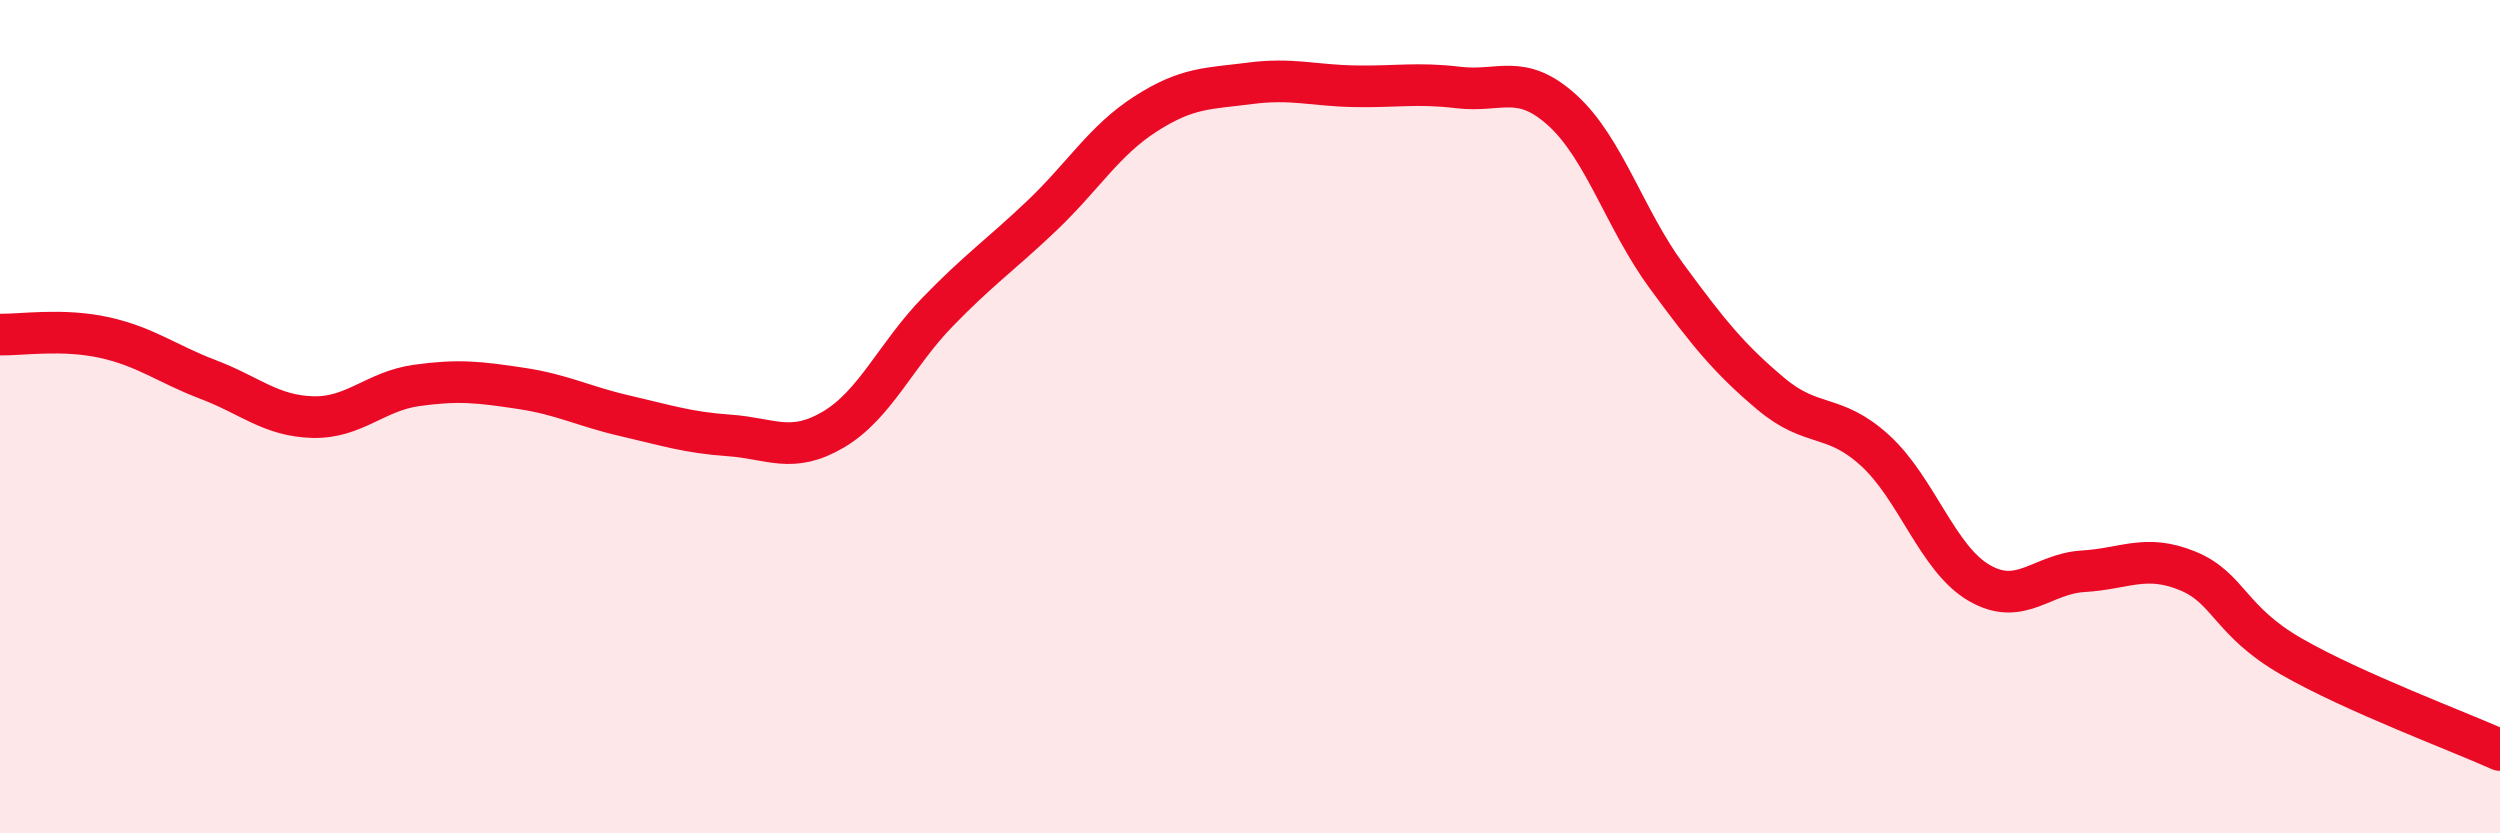
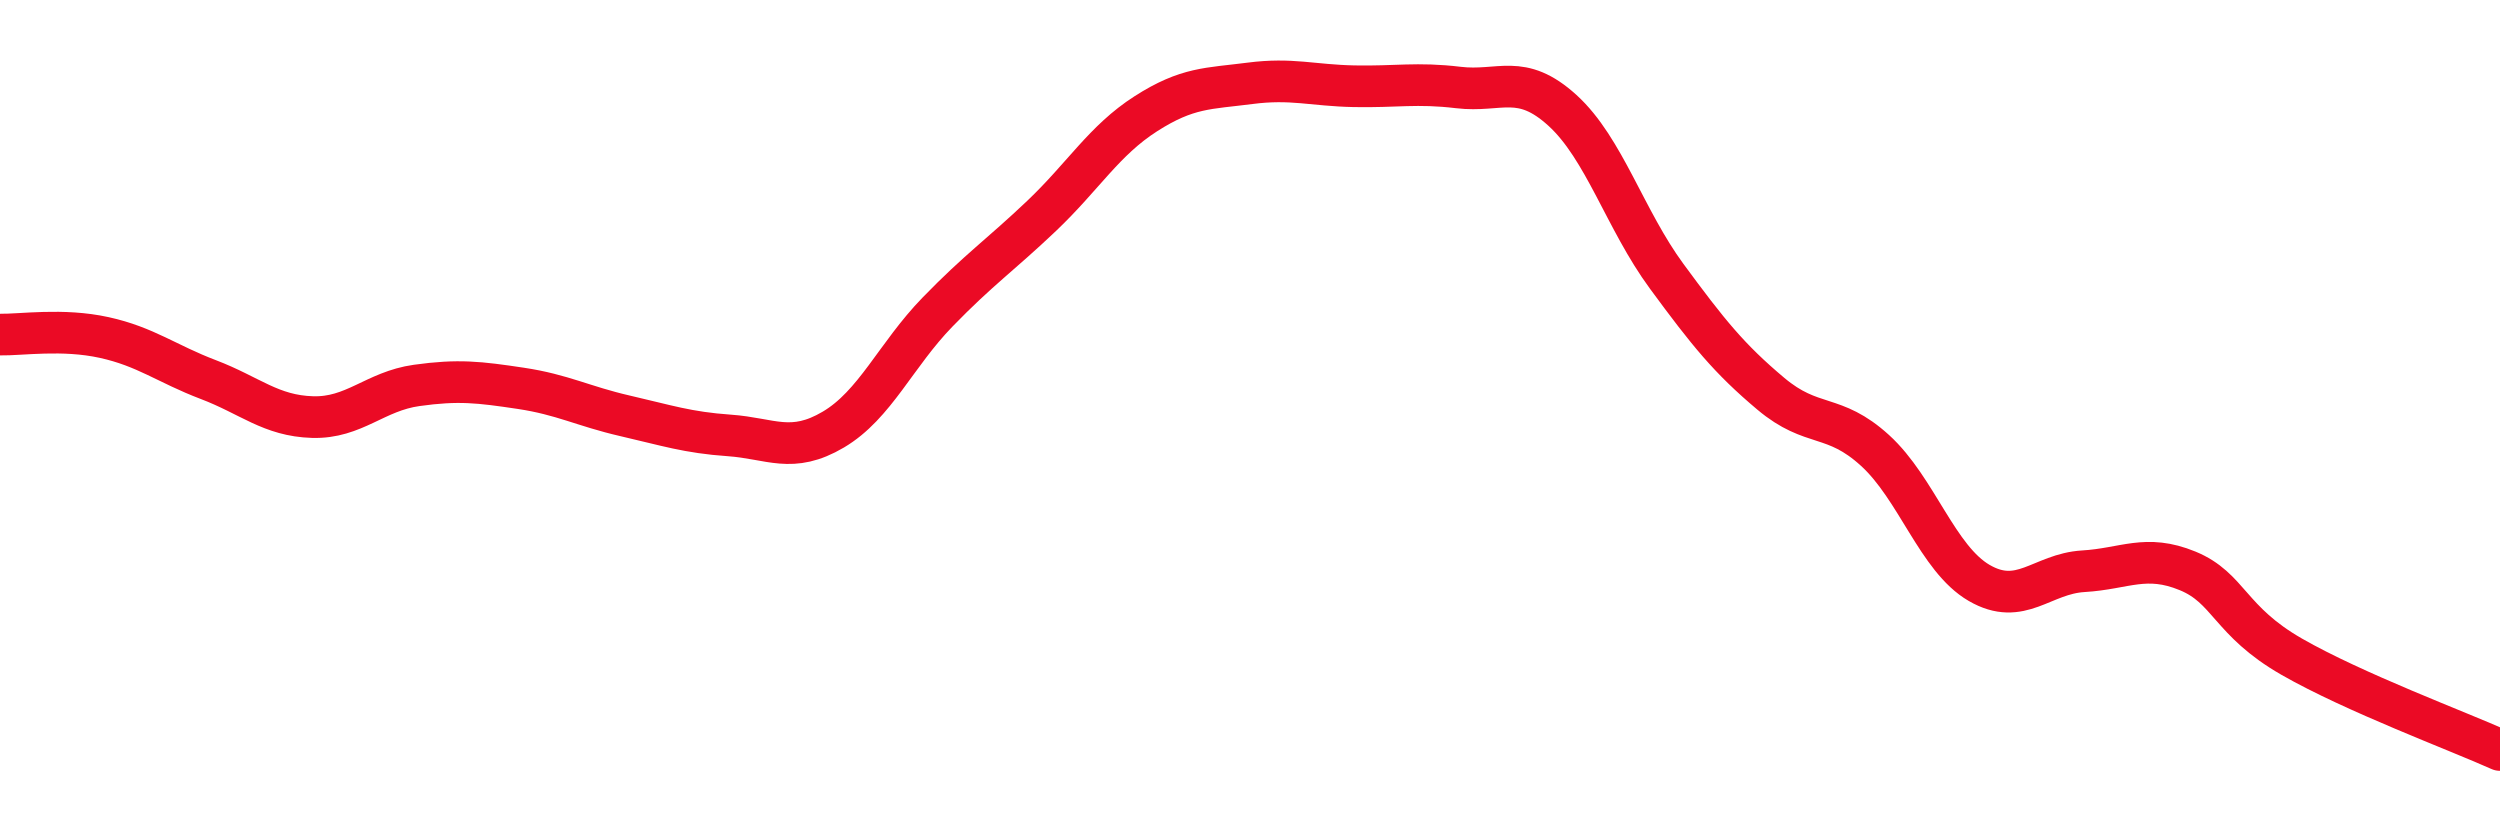
<svg xmlns="http://www.w3.org/2000/svg" width="60" height="20" viewBox="0 0 60 20">
-   <path d="M 0,8.03 C 0.5,8.04 1.5,7.88 2.5,8.1 C 3.5,8.32 4,8.73 5,9.11 C 6,9.49 6.5,9.98 7.5,10.01 C 8.5,10.04 9,9.39 10,9.25 C 11,9.11 11.5,9.17 12.5,9.32 C 13.5,9.47 14,9.75 15,9.98 C 16,10.21 16.5,10.38 17.5,10.45 C 18.5,10.52 19,10.9 20,10.31 C 21,9.72 21.5,8.52 22.5,7.49 C 23.5,6.46 24,6.13 25,5.18 C 26,4.23 26.5,3.37 27.5,2.73 C 28.5,2.09 29,2.13 30,2 C 31,1.87 31.5,2.05 32.5,2.07 C 33.5,2.09 34,1.98 35,2.1 C 36,2.22 36.5,1.74 37.5,2.65 C 38.5,3.56 39,5.27 40,6.63 C 41,7.99 41.5,8.61 42.5,9.45 C 43.5,10.29 44,9.9 45,10.81 C 46,11.72 46.5,13.41 47.5,13.99 C 48.5,14.57 49,13.77 50,13.71 C 51,13.65 51.5,13.29 52.5,13.7 C 53.5,14.11 53.5,14.9 55,15.76 C 56.5,16.62 59,17.55 60,18L60 20L0 20Z" fill="#EB0A25" opacity="0.1" stroke-linecap="round" stroke-linejoin="round" />
  <path d="M 0,8.03 C 0.5,8.04 1.5,7.88 2.5,8.1 C 3.5,8.32 4,8.73 5,9.11 C 6,9.49 6.5,9.98 7.5,10.01 C 8.5,10.04 9,9.39 10,9.25 C 11,9.11 11.5,9.17 12.5,9.32 C 13.5,9.47 14,9.75 15,9.98 C 16,10.21 16.5,10.38 17.5,10.45 C 18.5,10.52 19,10.9 20,10.31 C 21,9.72 21.5,8.52 22.5,7.49 C 23.5,6.46 24,6.13 25,5.18 C 26,4.23 26.5,3.37 27.5,2.73 C 28.5,2.09 29,2.13 30,2 C 31,1.87 31.5,2.05 32.5,2.07 C 33.5,2.09 34,1.98 35,2.1 C 36,2.22 36.5,1.74 37.5,2.65 C 38.5,3.56 39,5.27 40,6.63 C 41,7.99 41.5,8.61 42.5,9.45 C 43.5,10.29 44,9.9 45,10.81 C 46,11.72 46.5,13.41 47.5,13.99 C 48.5,14.57 49,13.77 50,13.71 C 51,13.65 51.5,13.29 52.5,13.7 C 53.5,14.11 53.5,14.9 55,15.76 C 56.5,16.62 59,17.55 60,18" stroke="#EB0A25" stroke-width="1" fill="none" stroke-linecap="round" stroke-linejoin="round" />
</svg>